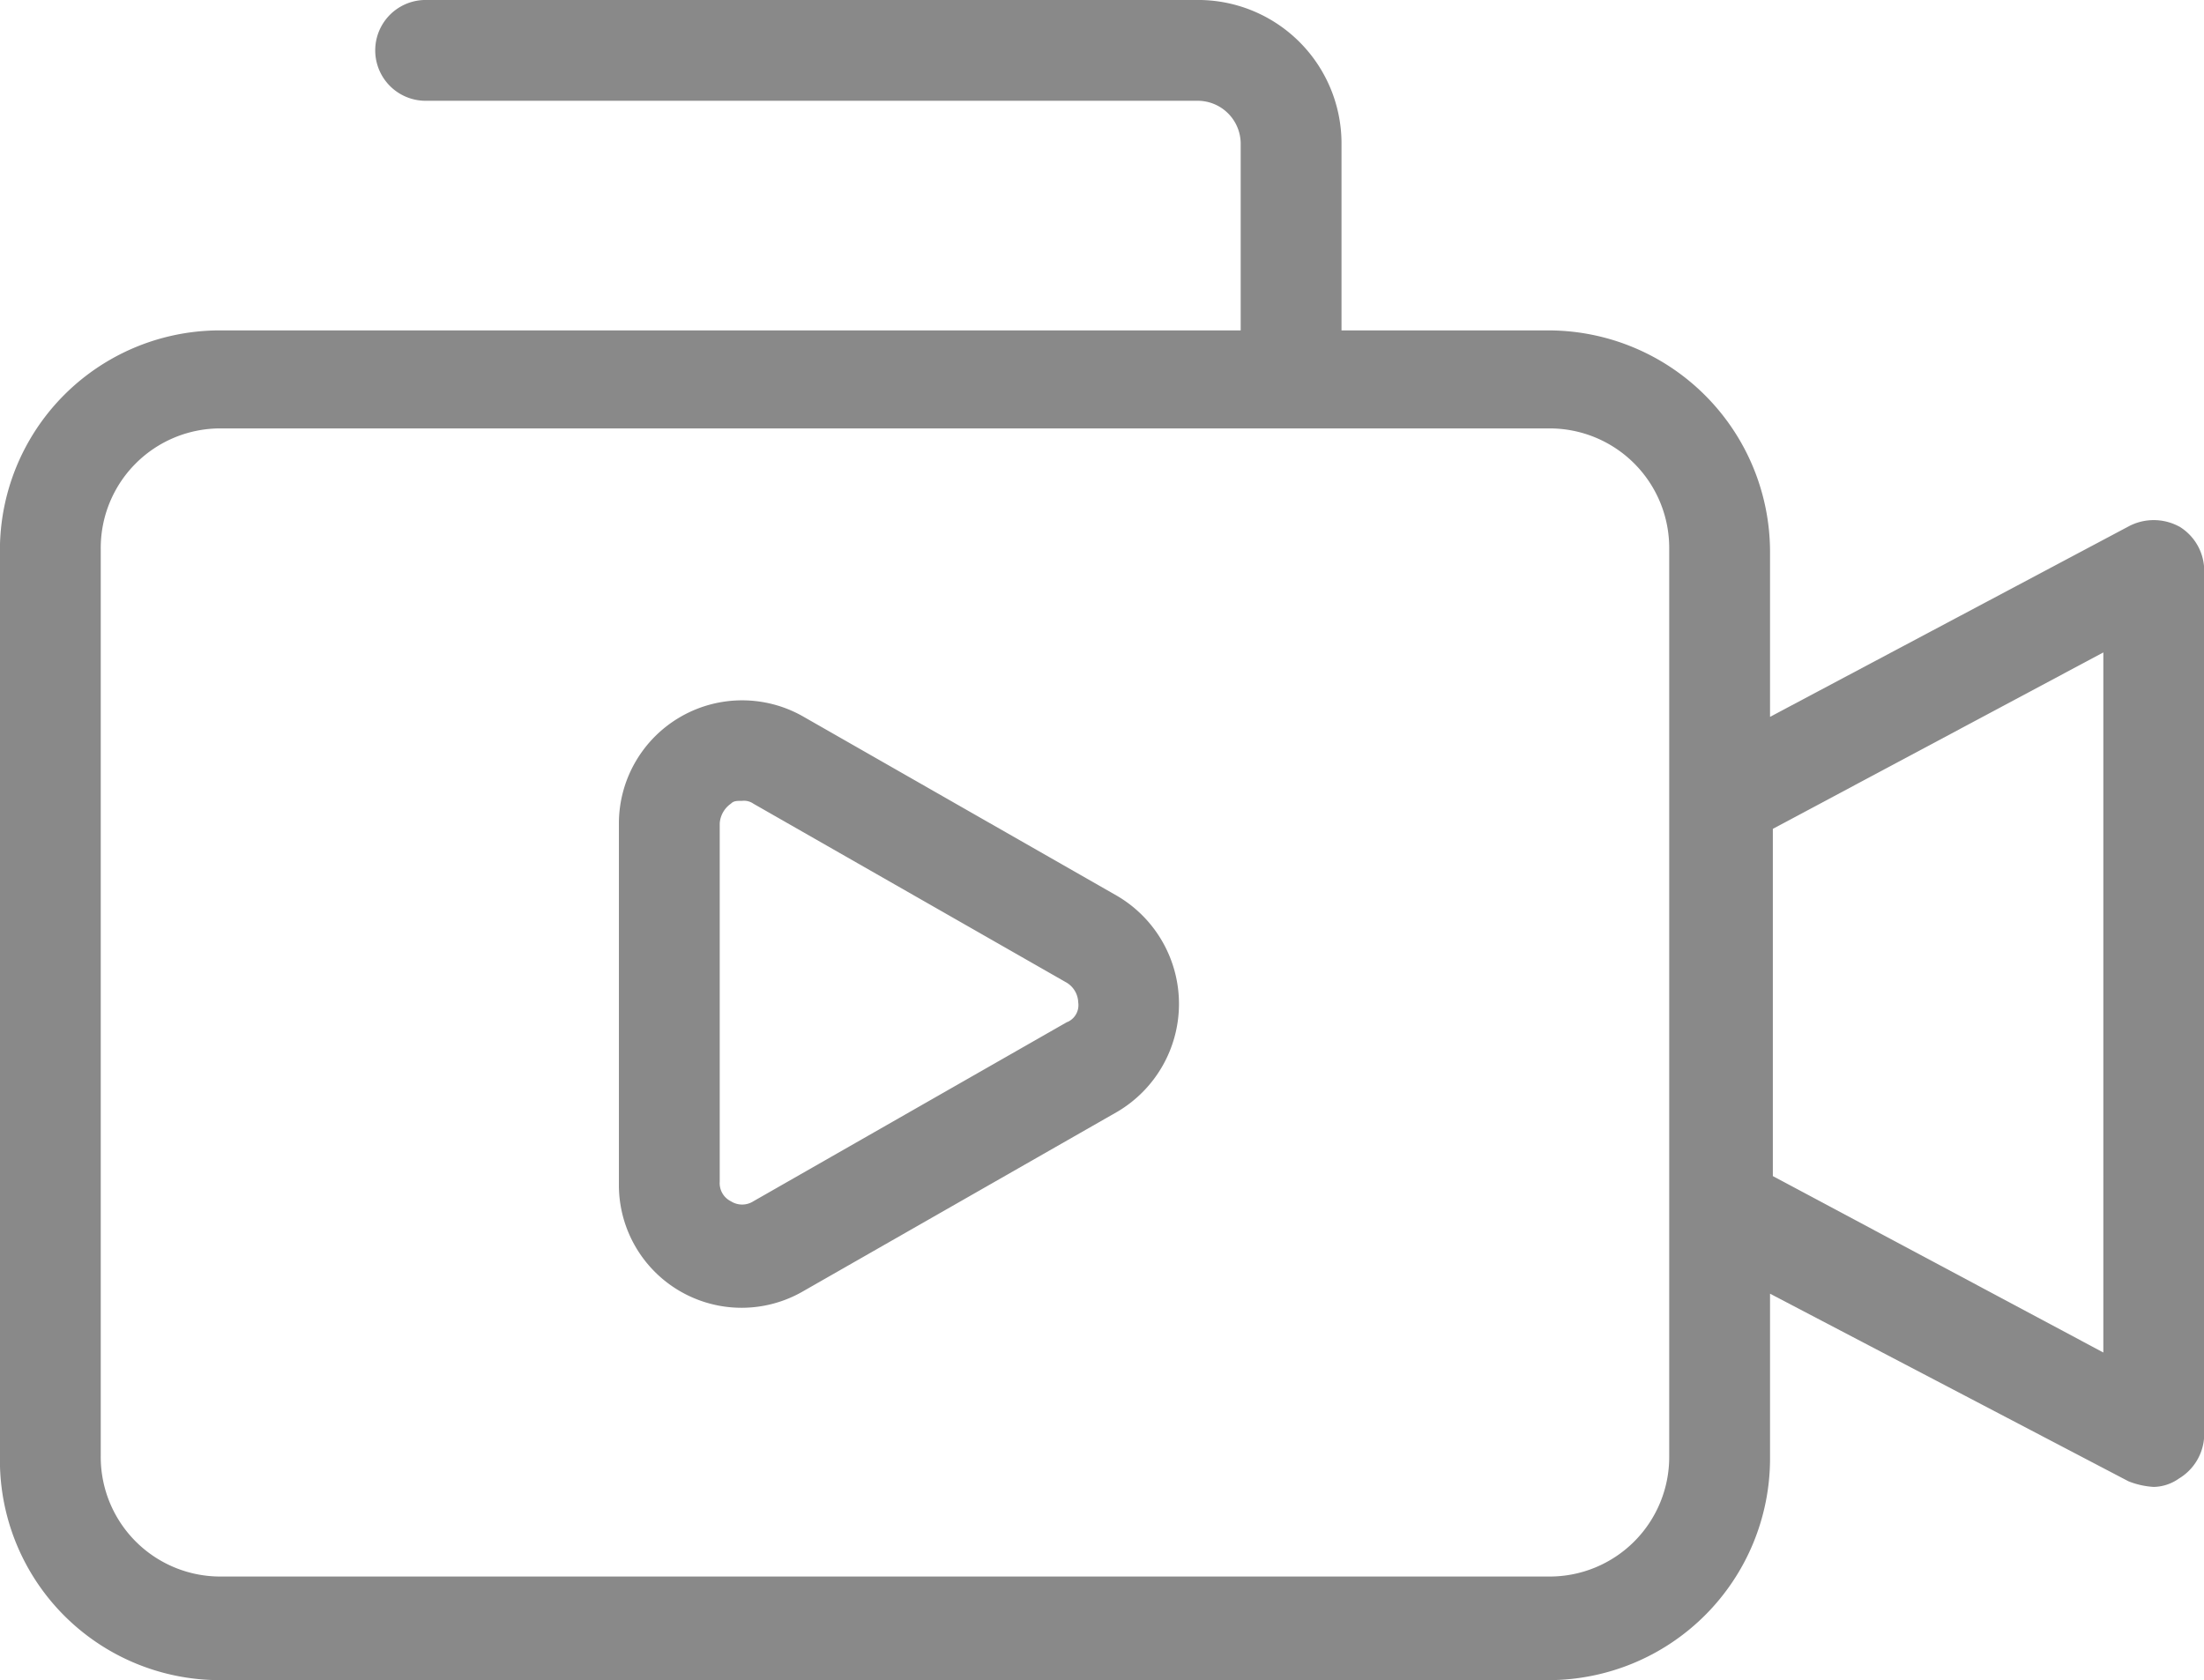
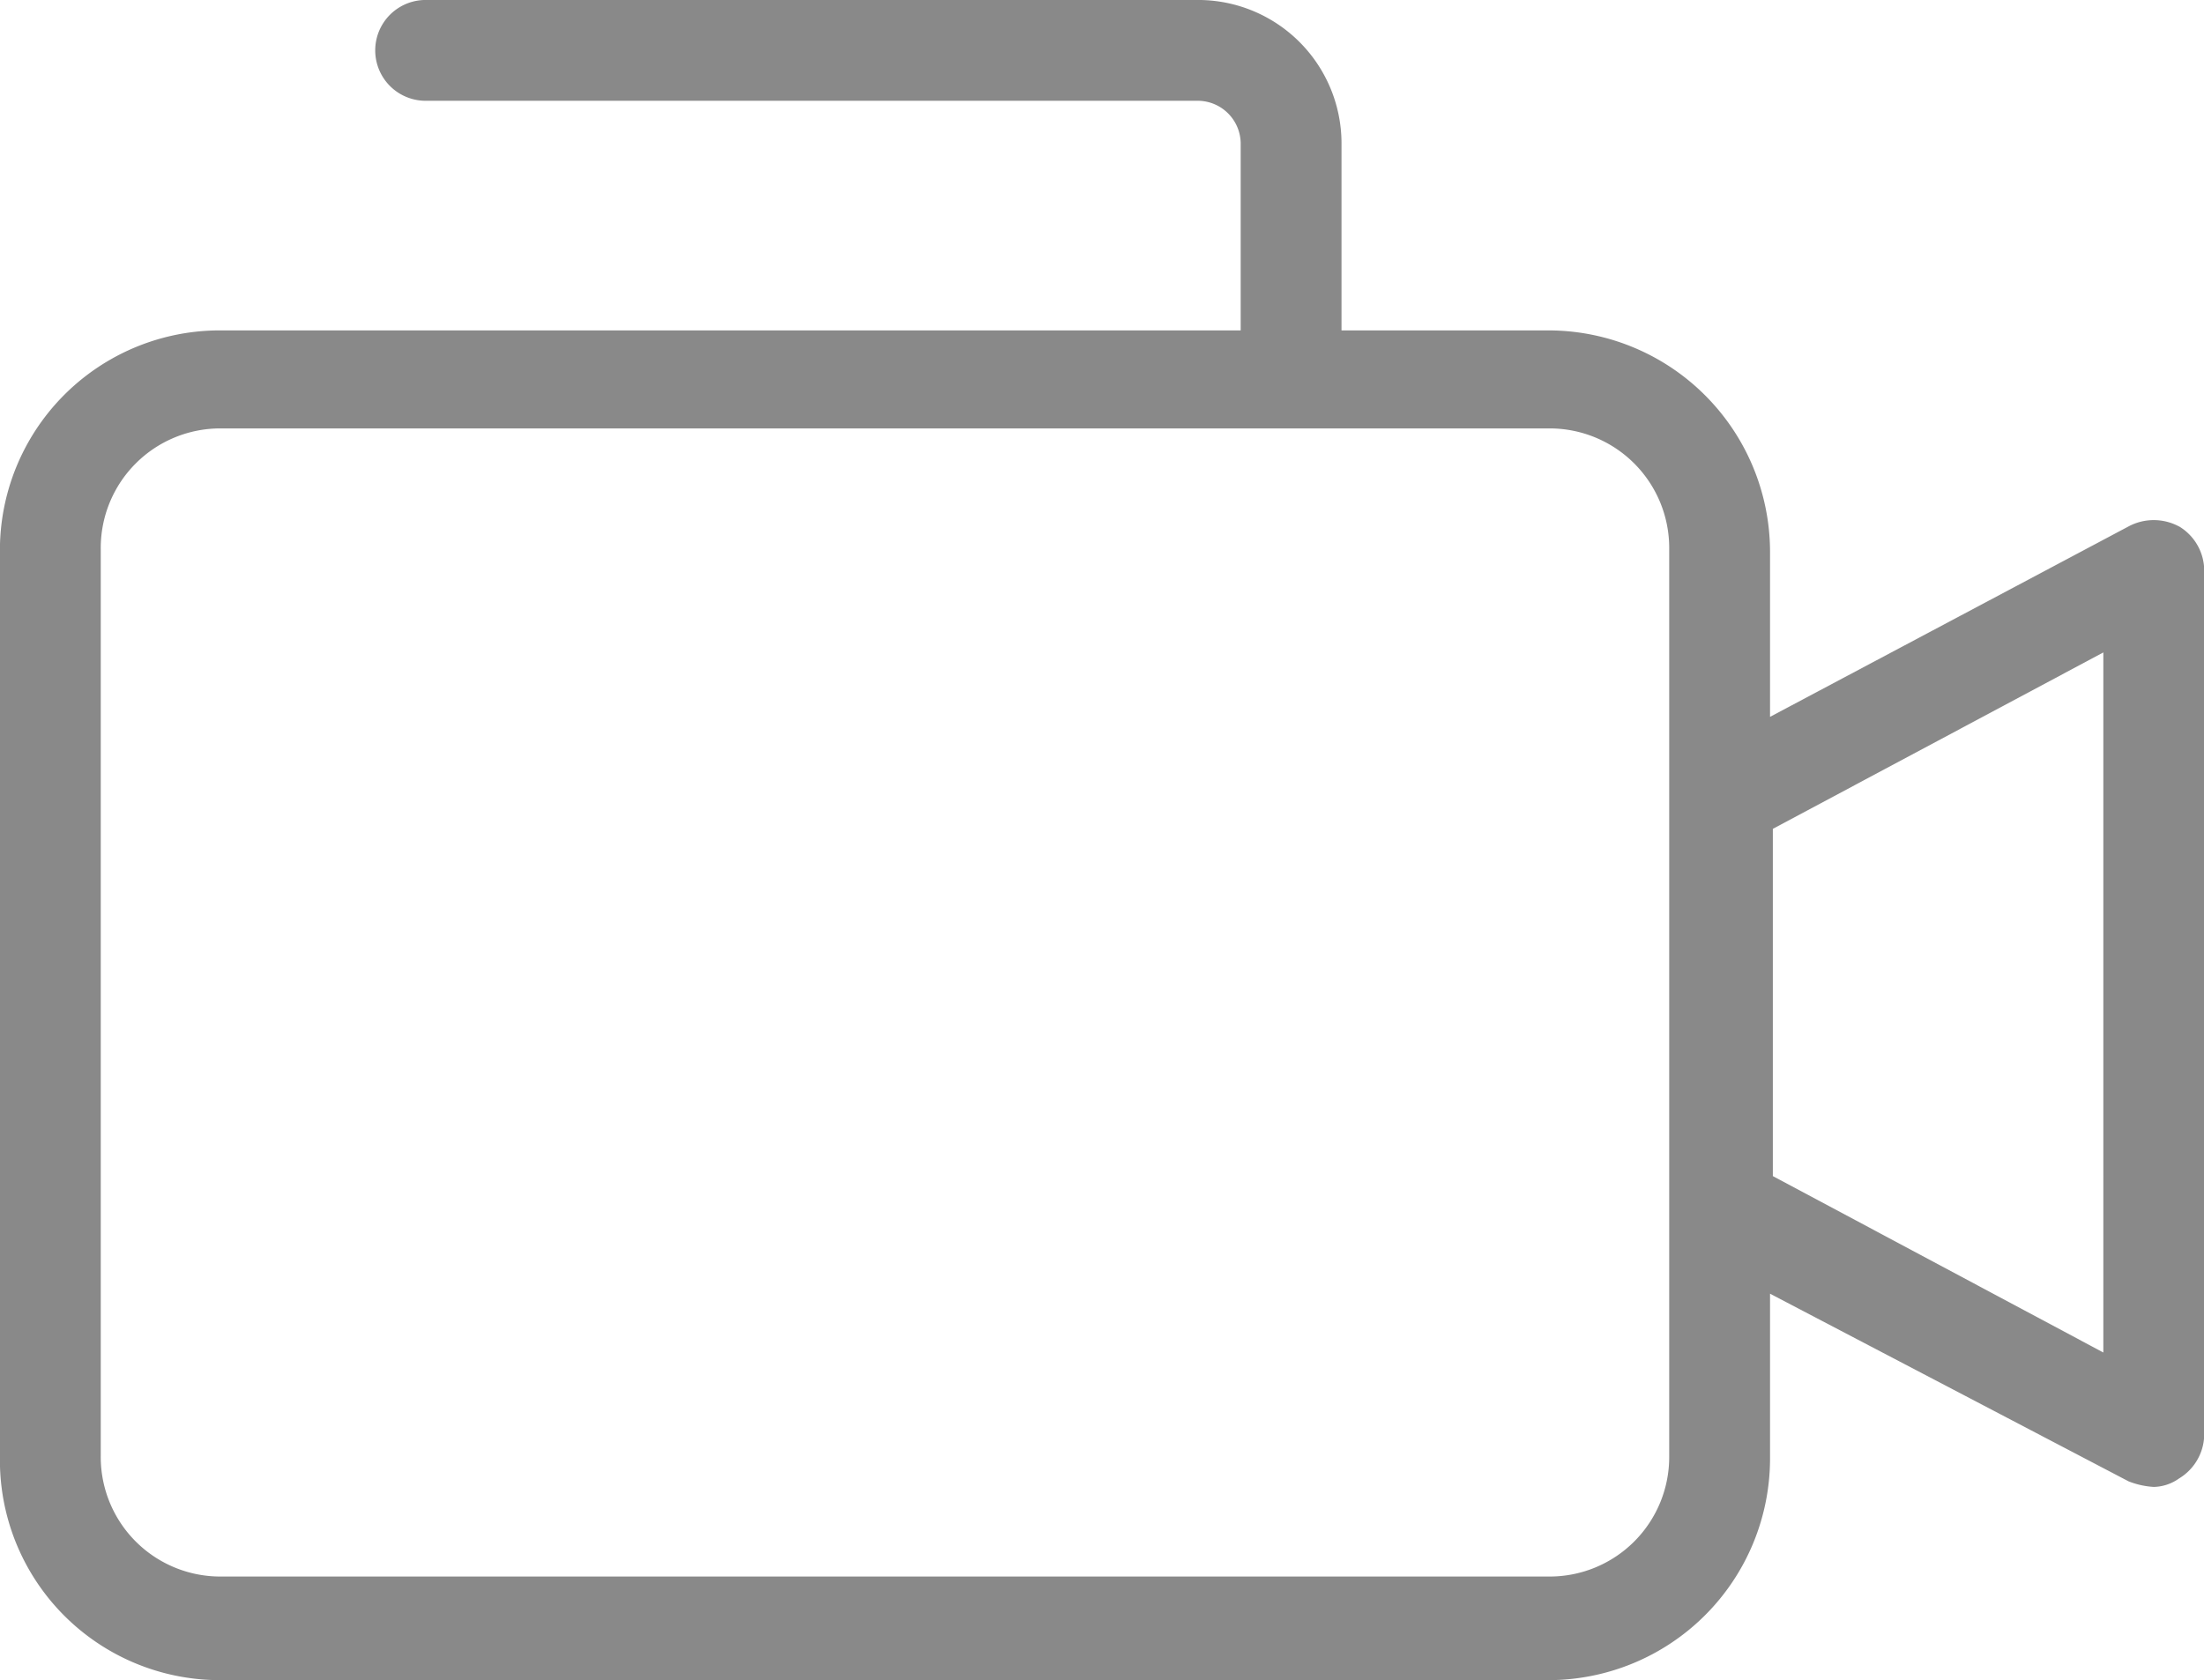
<svg xmlns="http://www.w3.org/2000/svg" width="78.691" height="59.999" viewBox="0 0 78.691 59.999">
  <g id="noun-cam-6880302" transform="translate(-11.703 -20.101)">
    <g id="Grupo_218" data-name="Grupo 218">
      <path id="Trazado_1374" data-name="Trazado 1374" d="M89.5,38.9a1.907,1.907,0,0,0-1.8,0L74.9,45.7V39.8A7.917,7.917,0,0,0,67,31.9H59.6V25.2a5.123,5.123,0,0,0-5.1-5.1H26.9a1.8,1.8,0,0,0,0,3.6H54.5A1.537,1.537,0,0,1,56,25.2v6.7l-36.4,0a7.852,7.852,0,0,0-7.9,7.9v32.4a7.852,7.852,0,0,0,7.9,7.9L67,80.1a7.917,7.917,0,0,0,7.9-7.9V66.3L87.7,73a2.889,2.889,0,0,0,.9.2,1.606,1.606,0,0,0,.9-.3,1.856,1.856,0,0,0,.9-1.5v-31a1.848,1.848,0,0,0-.895-1.5ZM71.3,72.1A4.269,4.269,0,0,1,67,76.4l-47.4,0a4.269,4.269,0,0,1-4.3-4.3V39.7a4.269,4.269,0,0,1,4.3-4.3H67a4.269,4.269,0,0,1,4.3,4.3Zm15.5-3.7L75,62.1V49.7l11.8-6.3Z" fill="#898989" />
-       <path id="Trazado_1375" data-name="Trazado 1375" d="M51.6,52.1,40.4,45.7a4.4,4.4,0,0,0-6.6,3.8V62.4a4.382,4.382,0,0,0,6.6,3.8l11.2-6.4a4.472,4.472,0,0,0,0-7.7Zm-1.8,4.5L38.6,63a.746.746,0,0,1-.8,0,.722.722,0,0,1-.4-.7l0-12.8a.934.934,0,0,1,.4-.7c.1-.1.2-.1.4-.1a.585.585,0,0,1,.4.1l11.2,6.4a.861.861,0,0,1,.4.7.657.657,0,0,1-.391.7Z" fill="#898989" />
    </g>
  </g>
</svg>